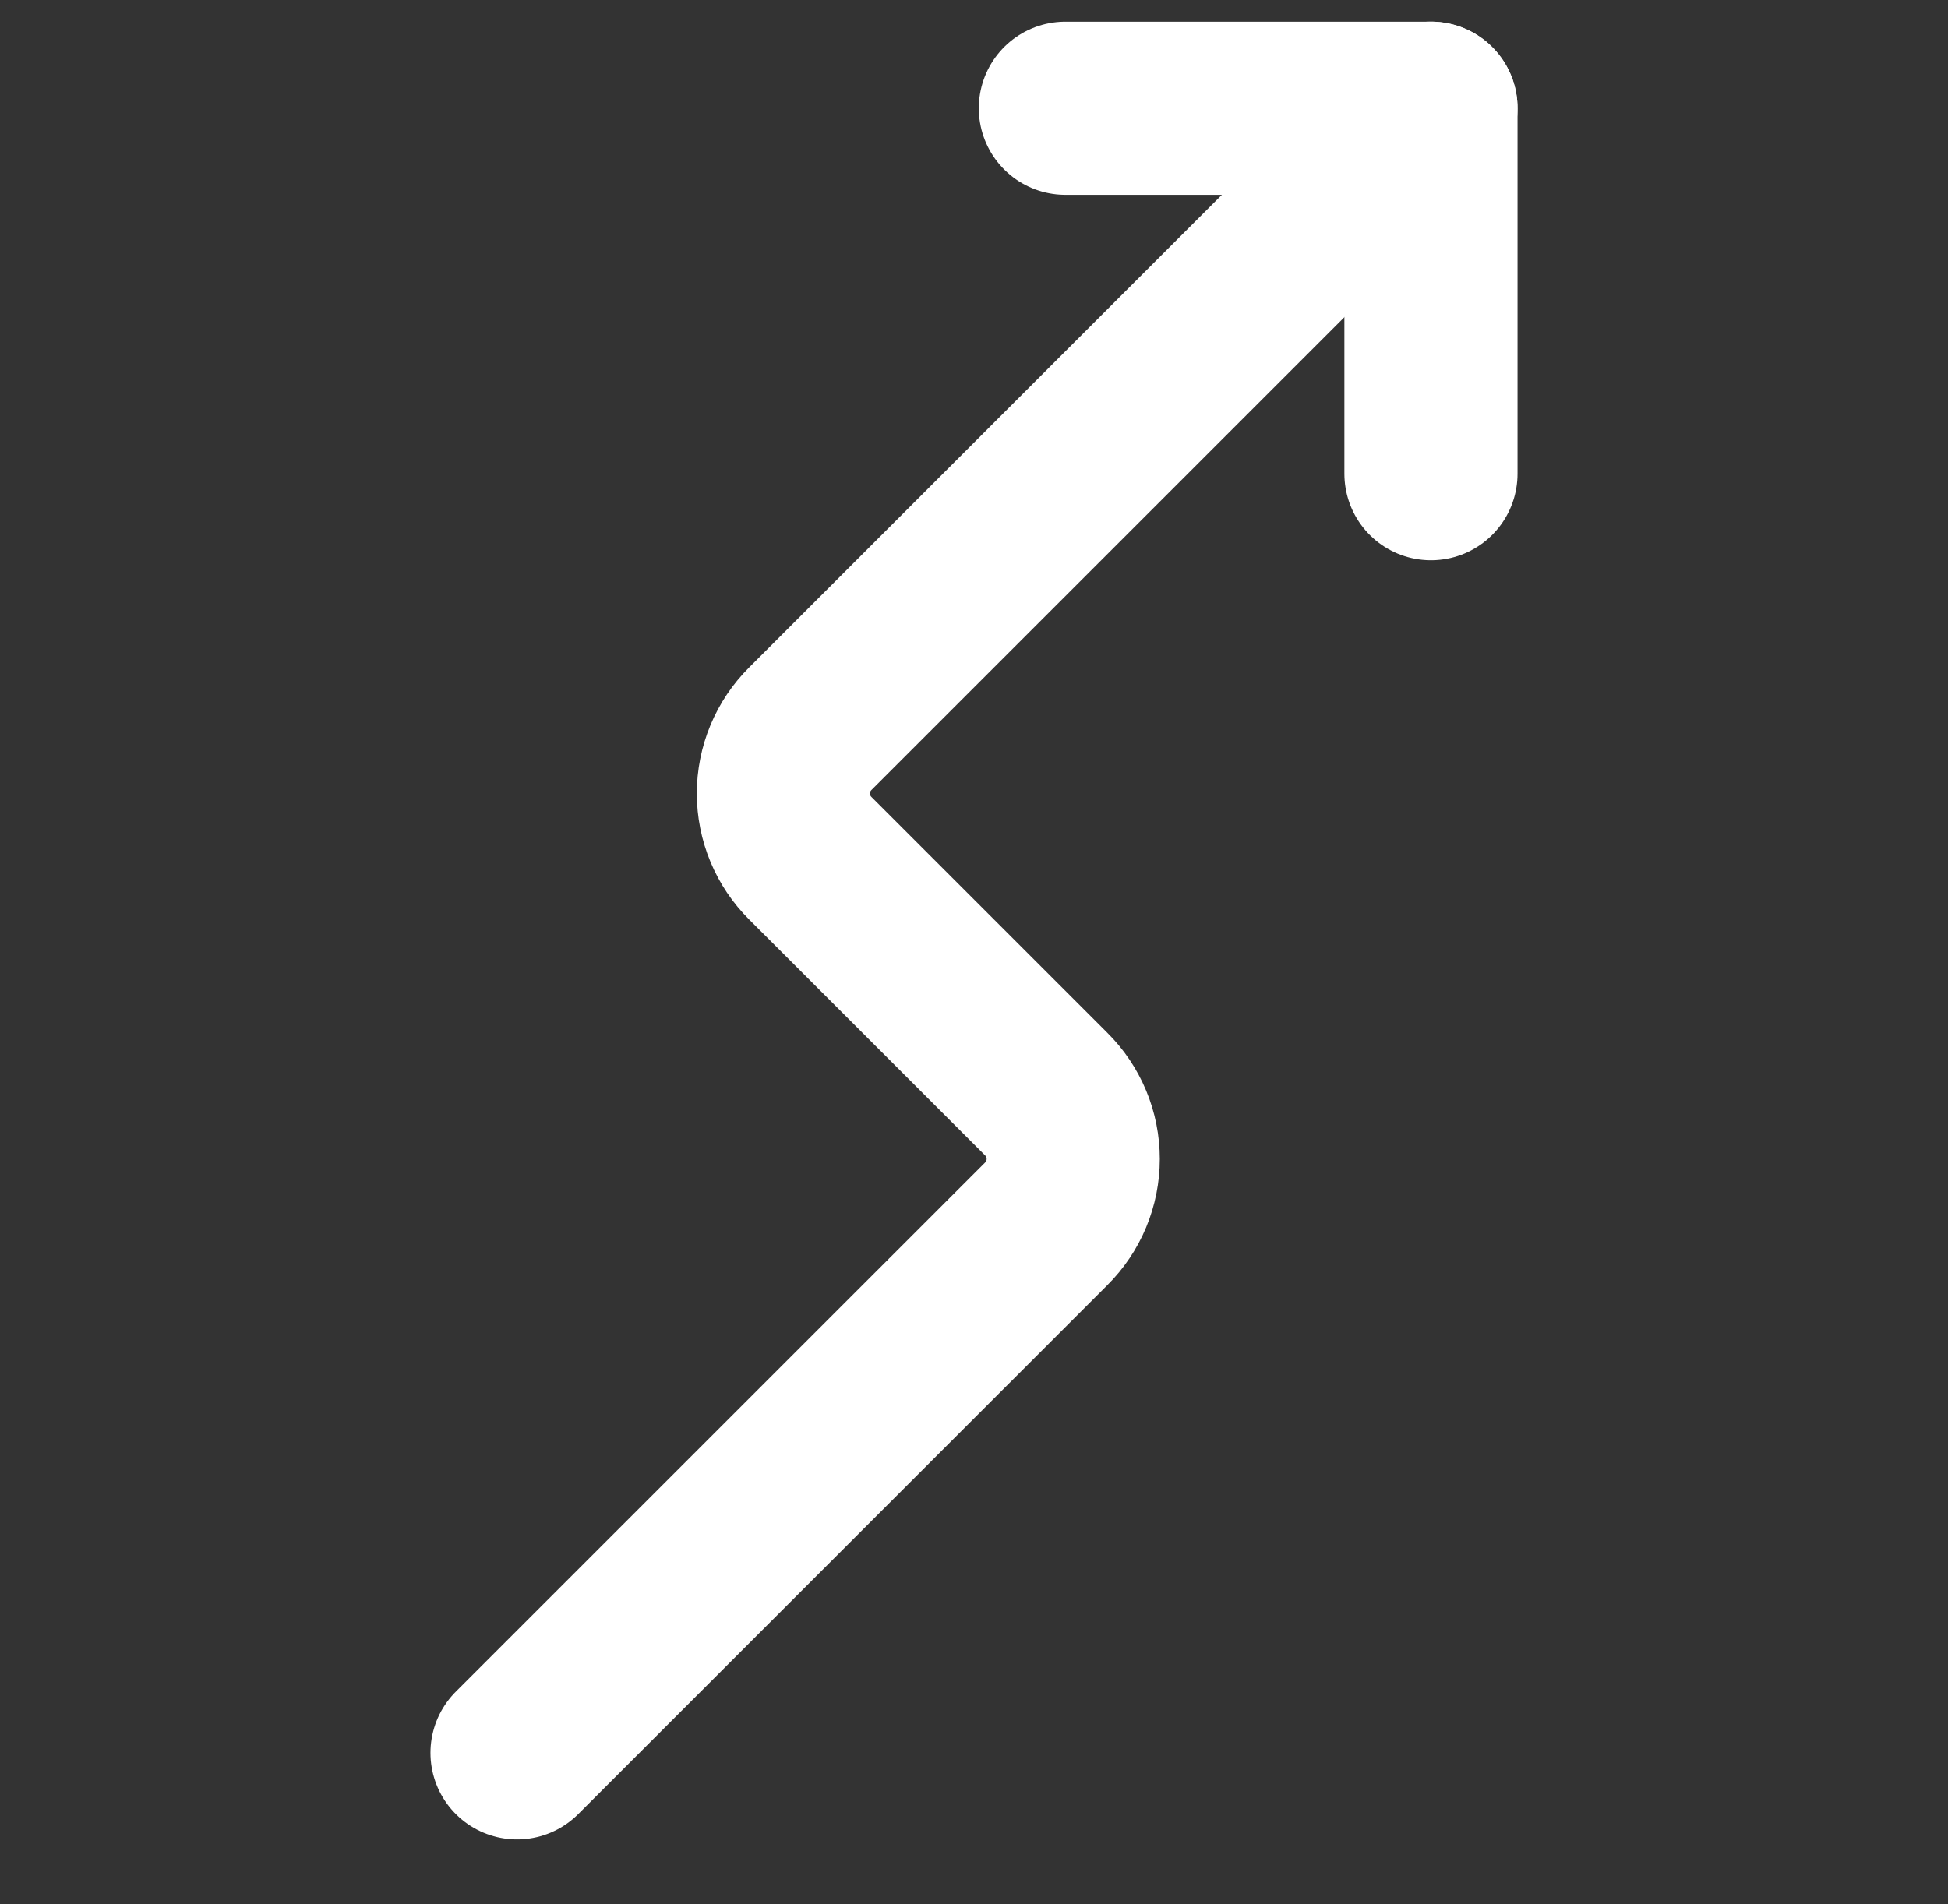
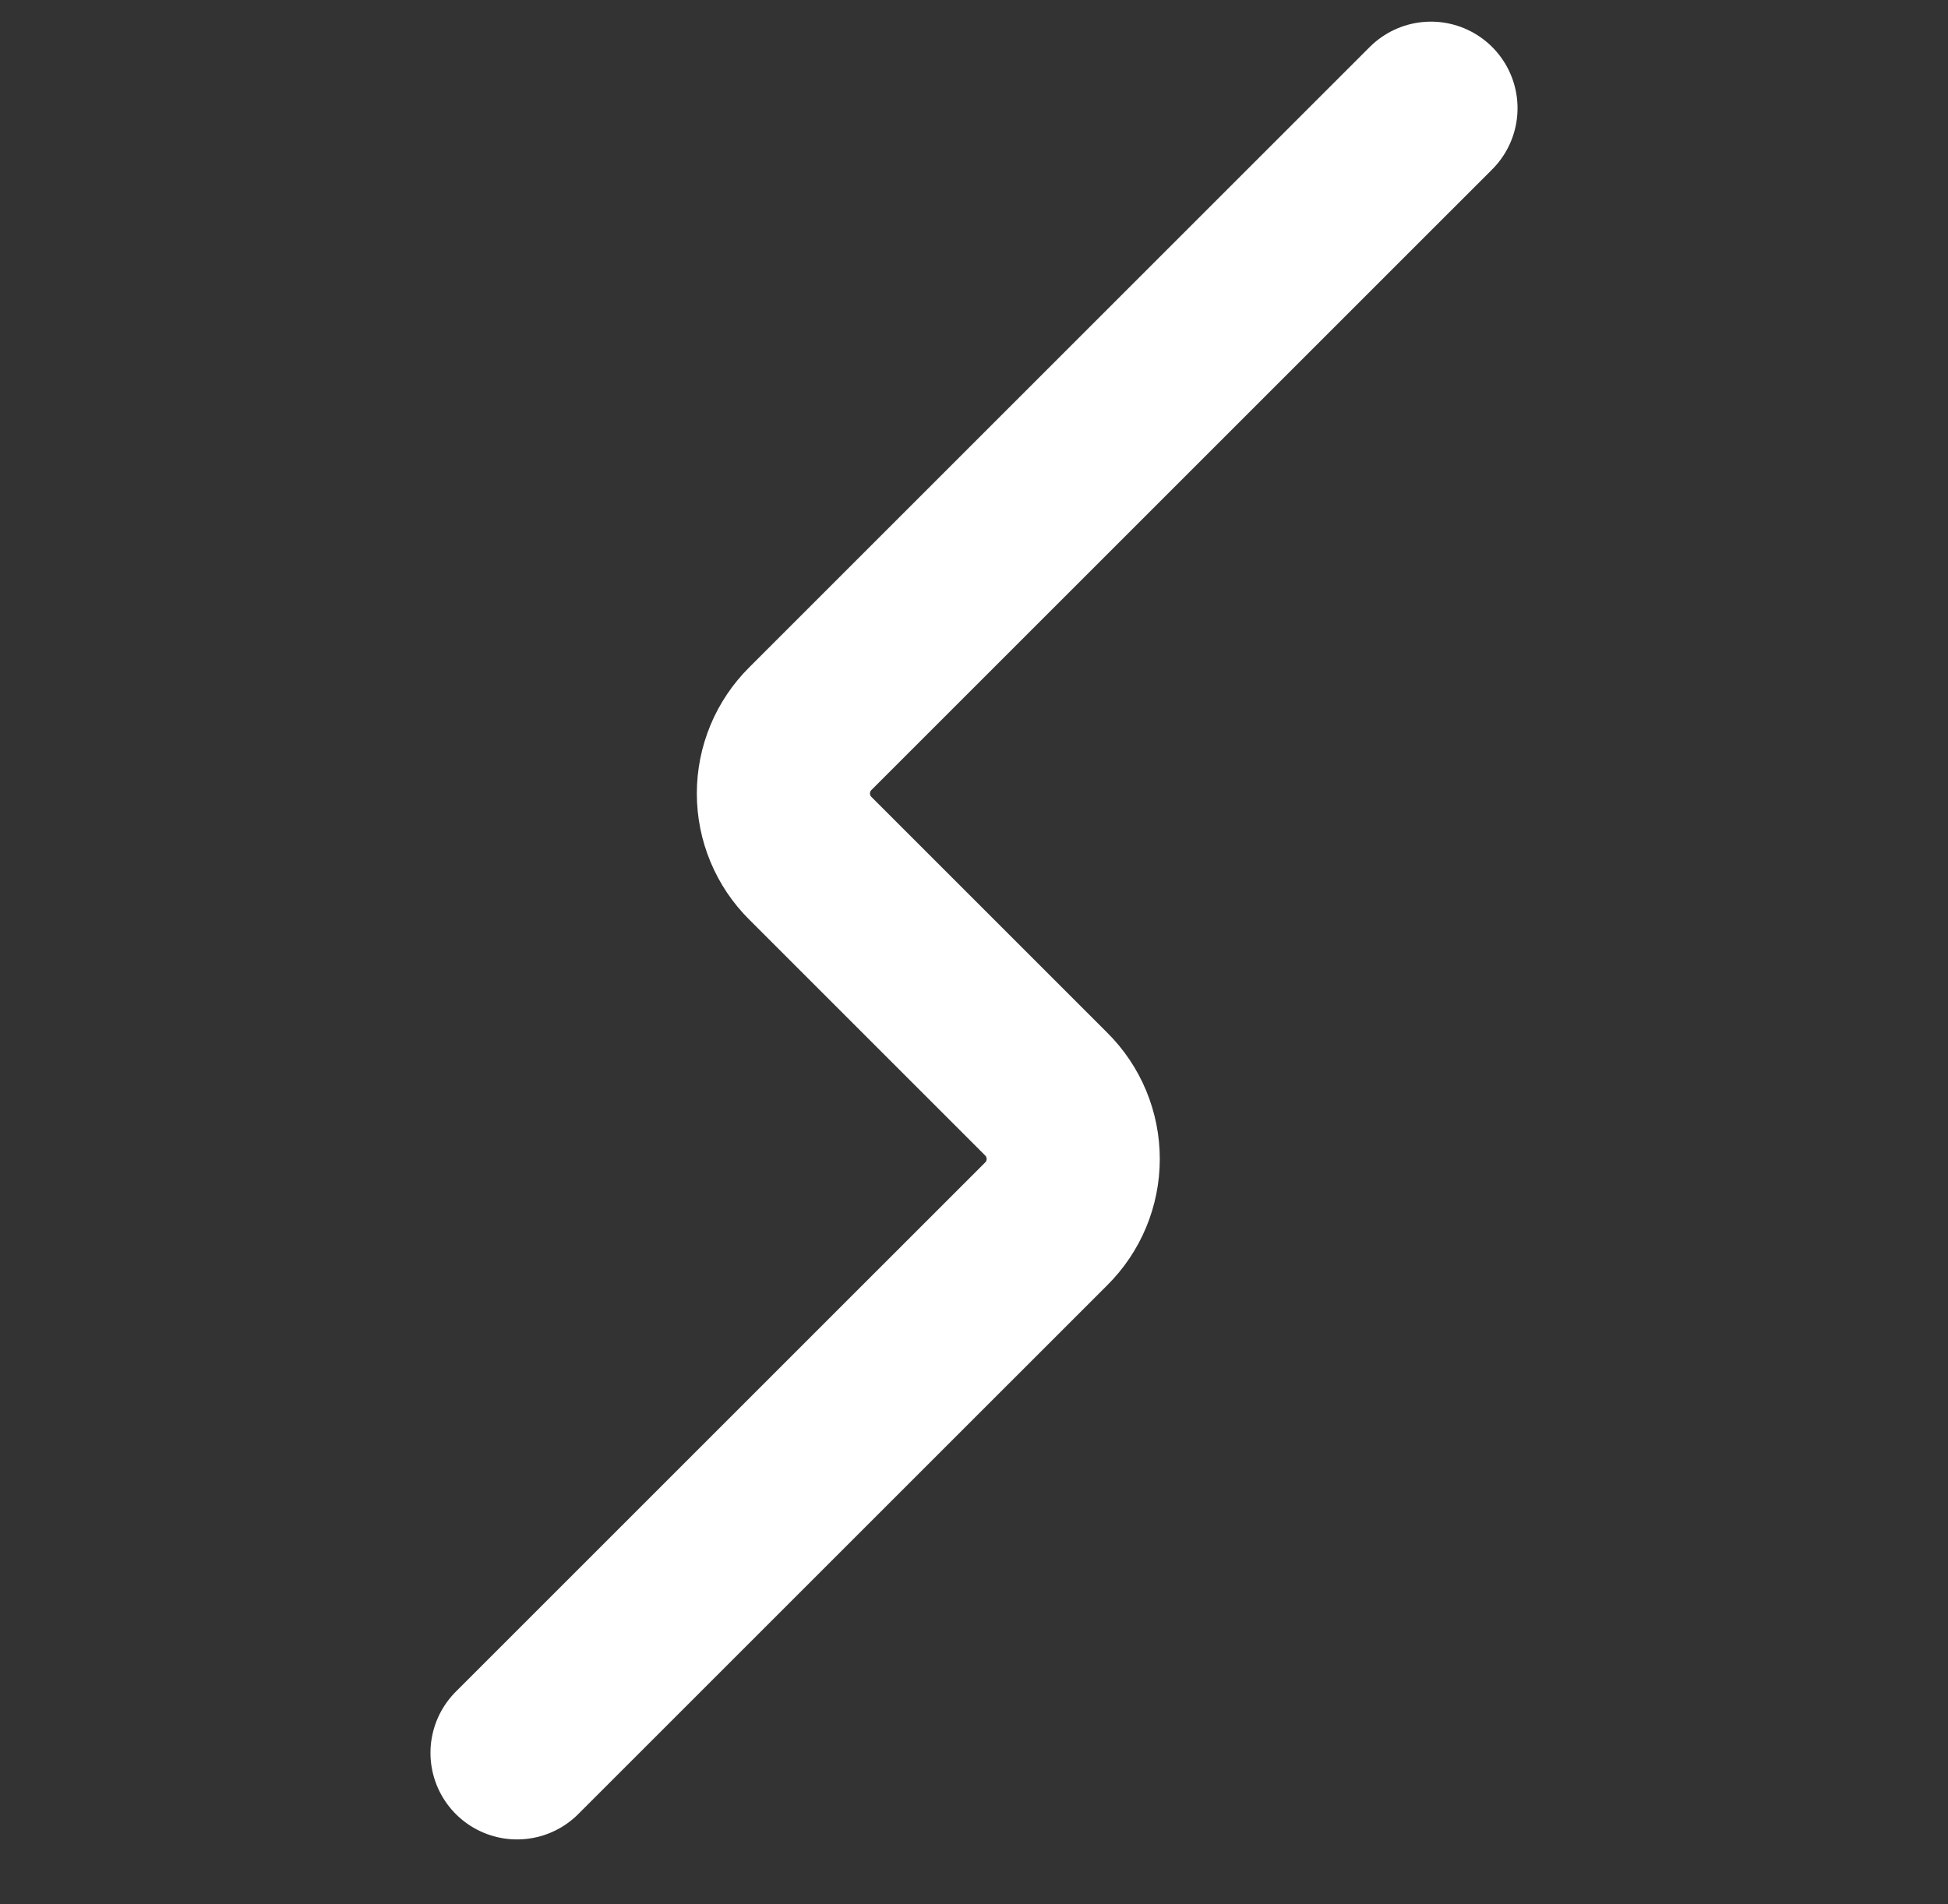
<svg xmlns="http://www.w3.org/2000/svg" width="45" height="44" viewBox="0 0 45 44" fill="none">
  <rect x="0" y="0" width="45" height="44" fill="#333333" stroke="none" />
  <path d="M11.944 40.5L24.168 28.277C24.366 28.08 24.523 27.847 24.63 27.59C24.737 27.332 24.792 27.056 24.792 26.778C24.792 26.499 24.737 26.223 24.63 25.966C24.523 25.709 24.366 25.475 24.168 25.279L18.721 19.832C18.523 19.636 18.366 19.402 18.259 19.145C18.152 18.888 18.097 18.612 18.097 18.333C18.097 18.055 18.152 17.779 18.259 17.521C18.366 17.264 18.523 17.031 18.721 16.834L33.056 2.5" stroke="white" stroke-width="4" stroke-linecap="round" stroke-linejoin="round" />
-   <path d="M33.056 10.945L33.056 2.501L24.611 2.501" stroke="white" stroke-width="4" stroke-linecap="round" stroke-linejoin="round" />
</svg>